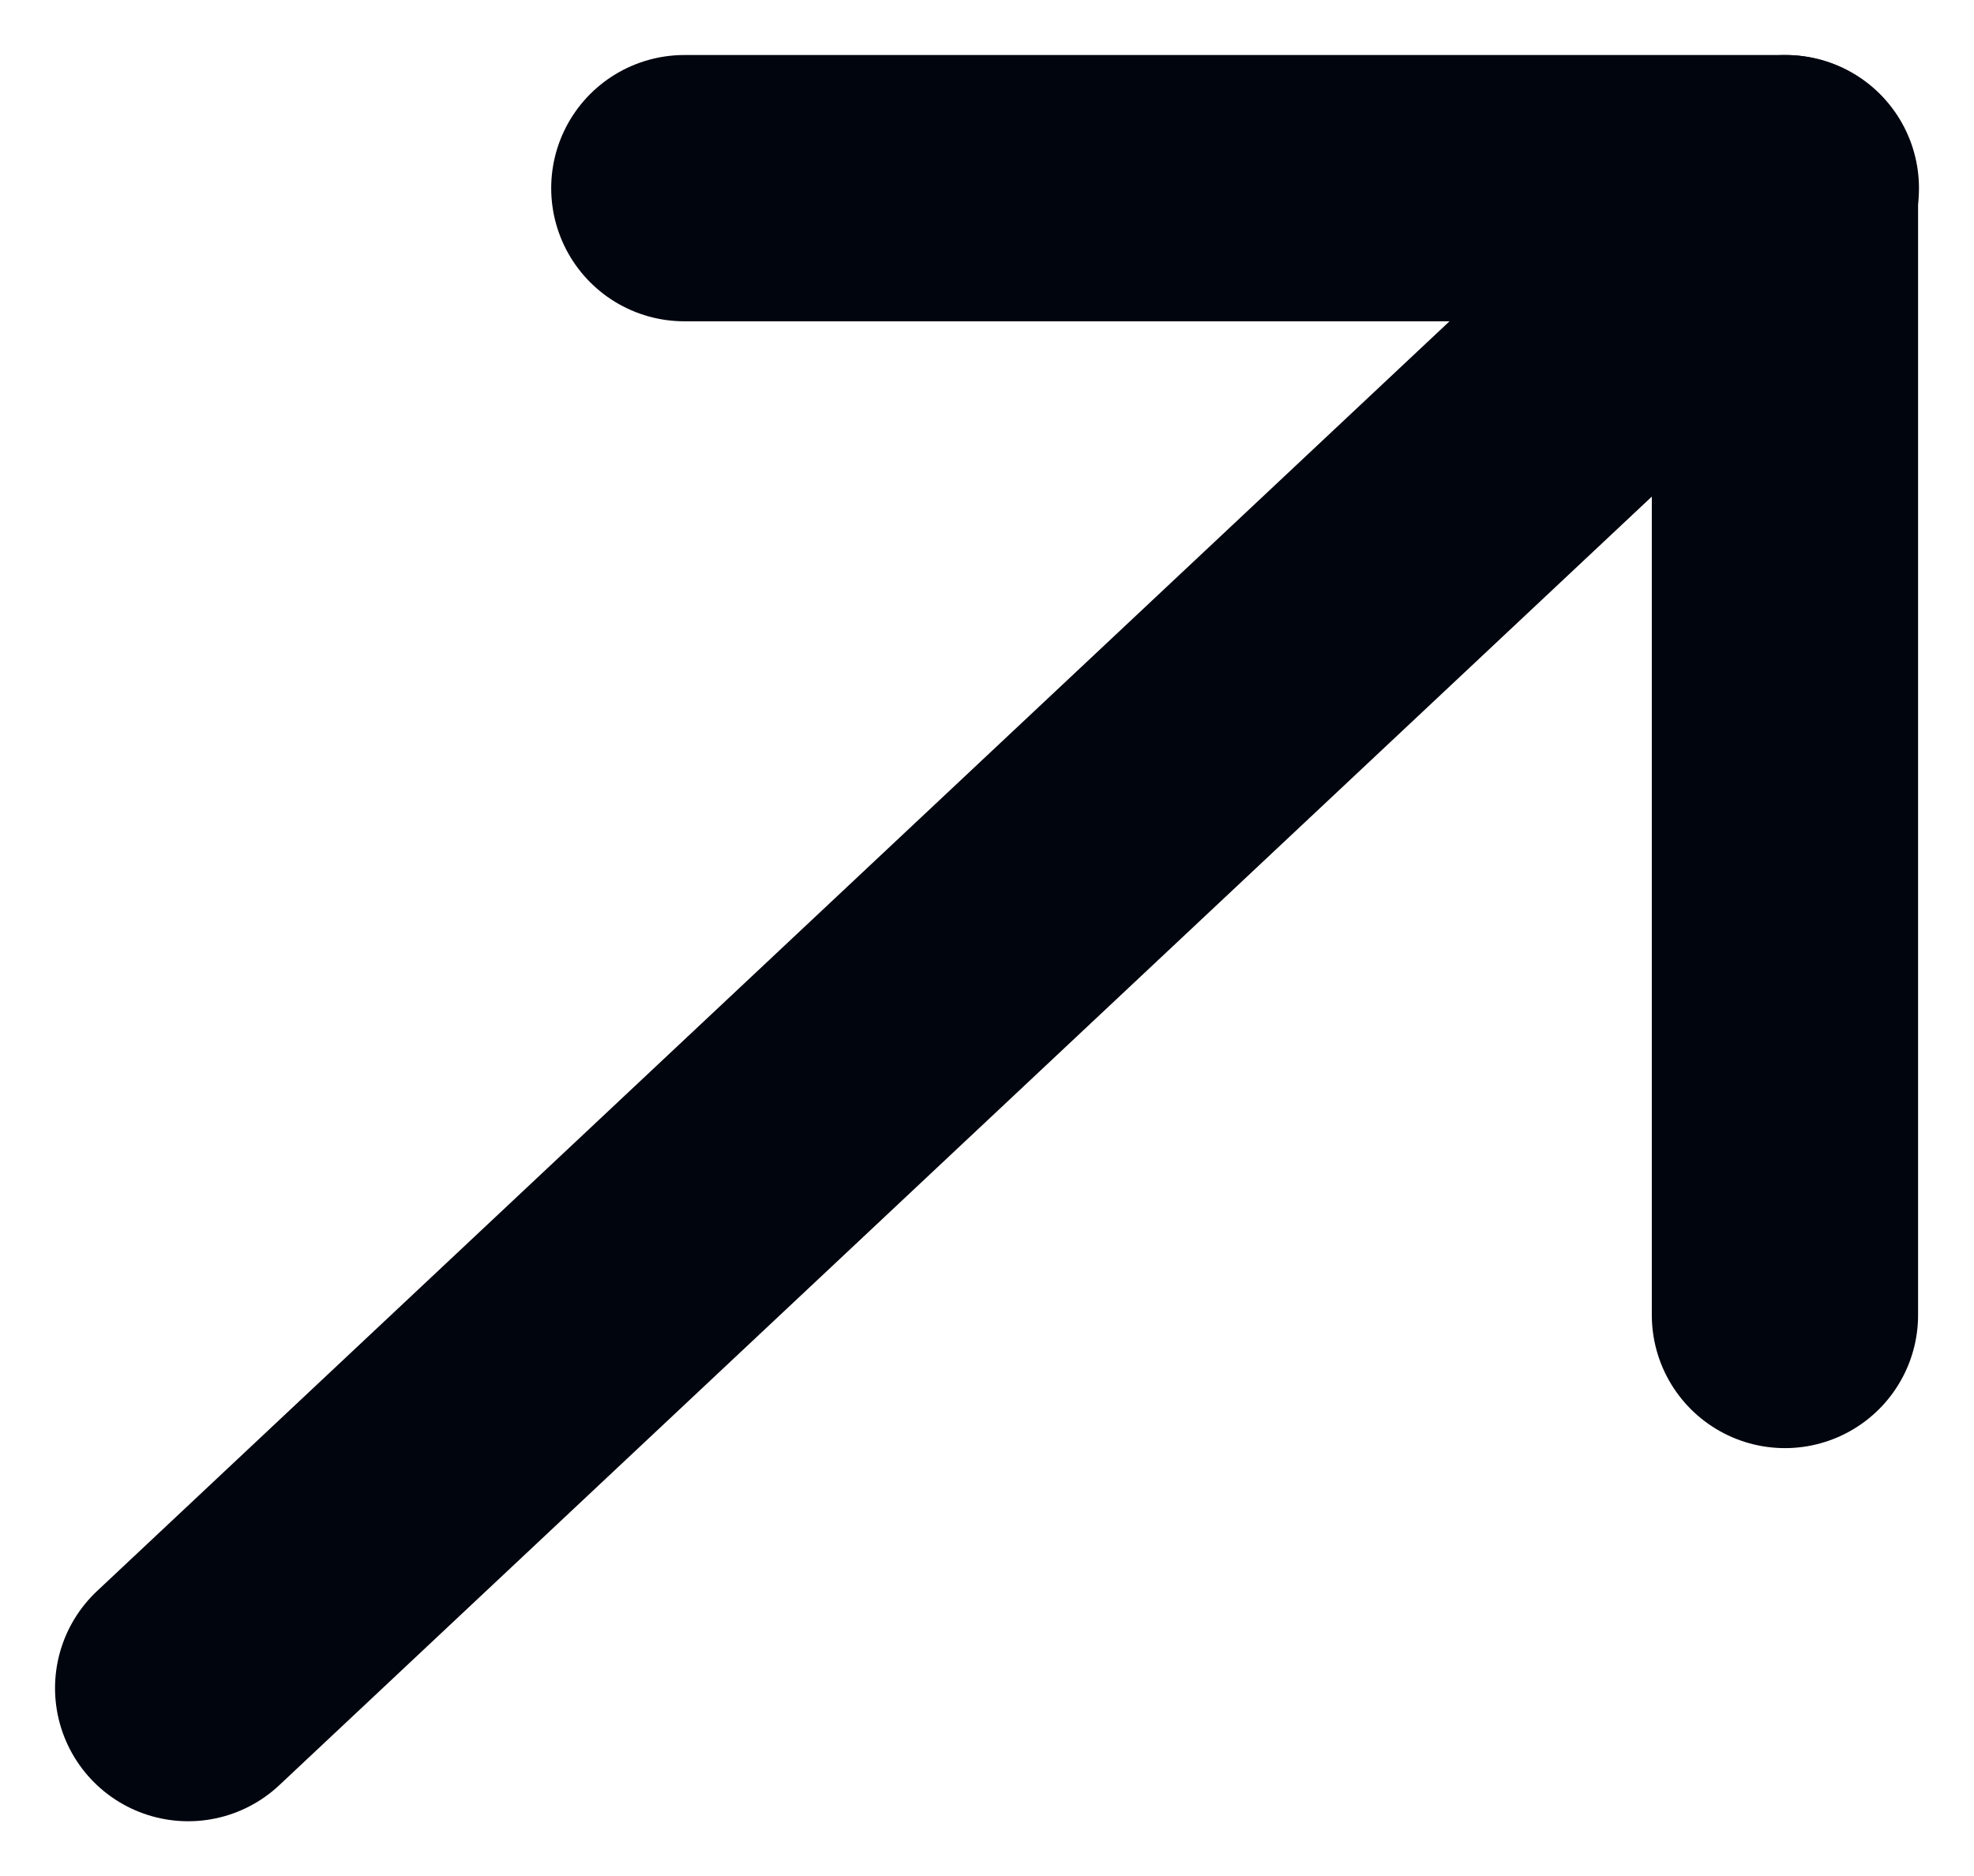
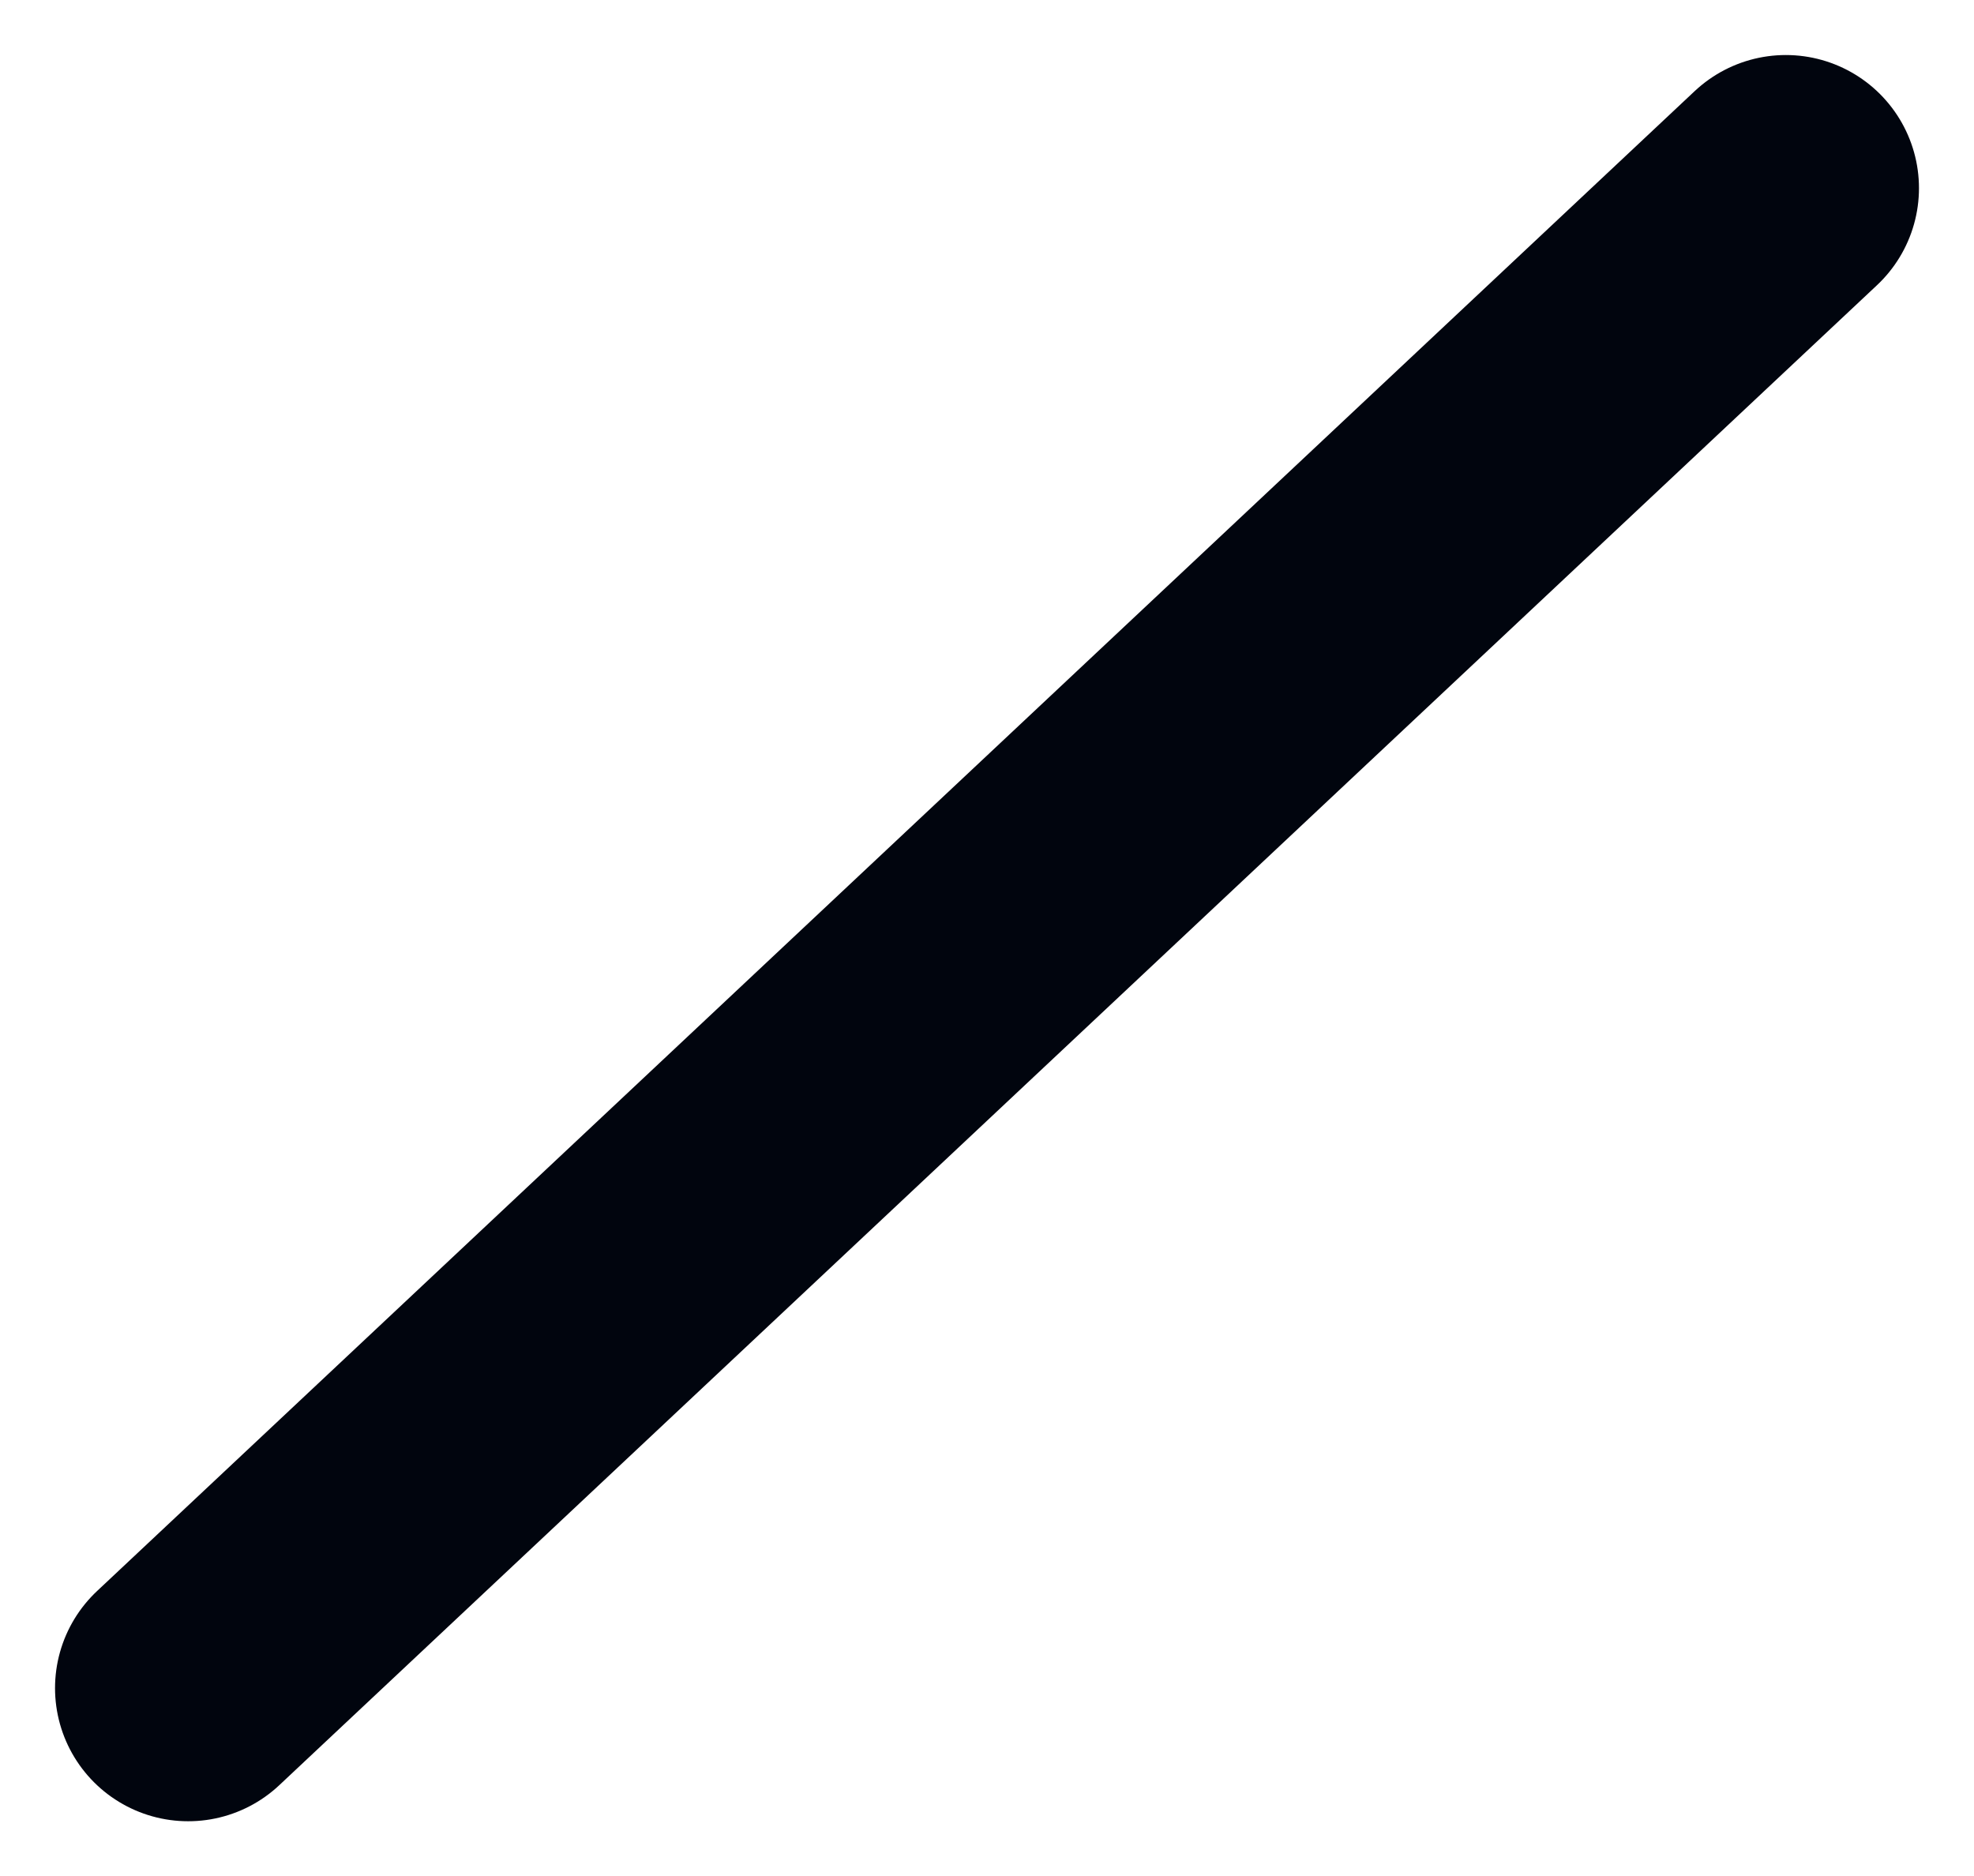
<svg xmlns="http://www.w3.org/2000/svg" width="11.12" height="10.57" viewBox="0 0 11.12 10.57">
  <g transform="translate(1.06 1.06)">
    <line y1="8.45" x2="9" fill="none" stroke="#01050e" stroke-linecap="round" stroke-width="1.5" />
-     <path d="M1336,1205.5h6.2v6.348" transform="translate(-1333.205 -1205.5)" fill="none" stroke="#01050e" stroke-linecap="round" stroke-linejoin="round" stroke-width="1.5" />
  </g>
</svg>